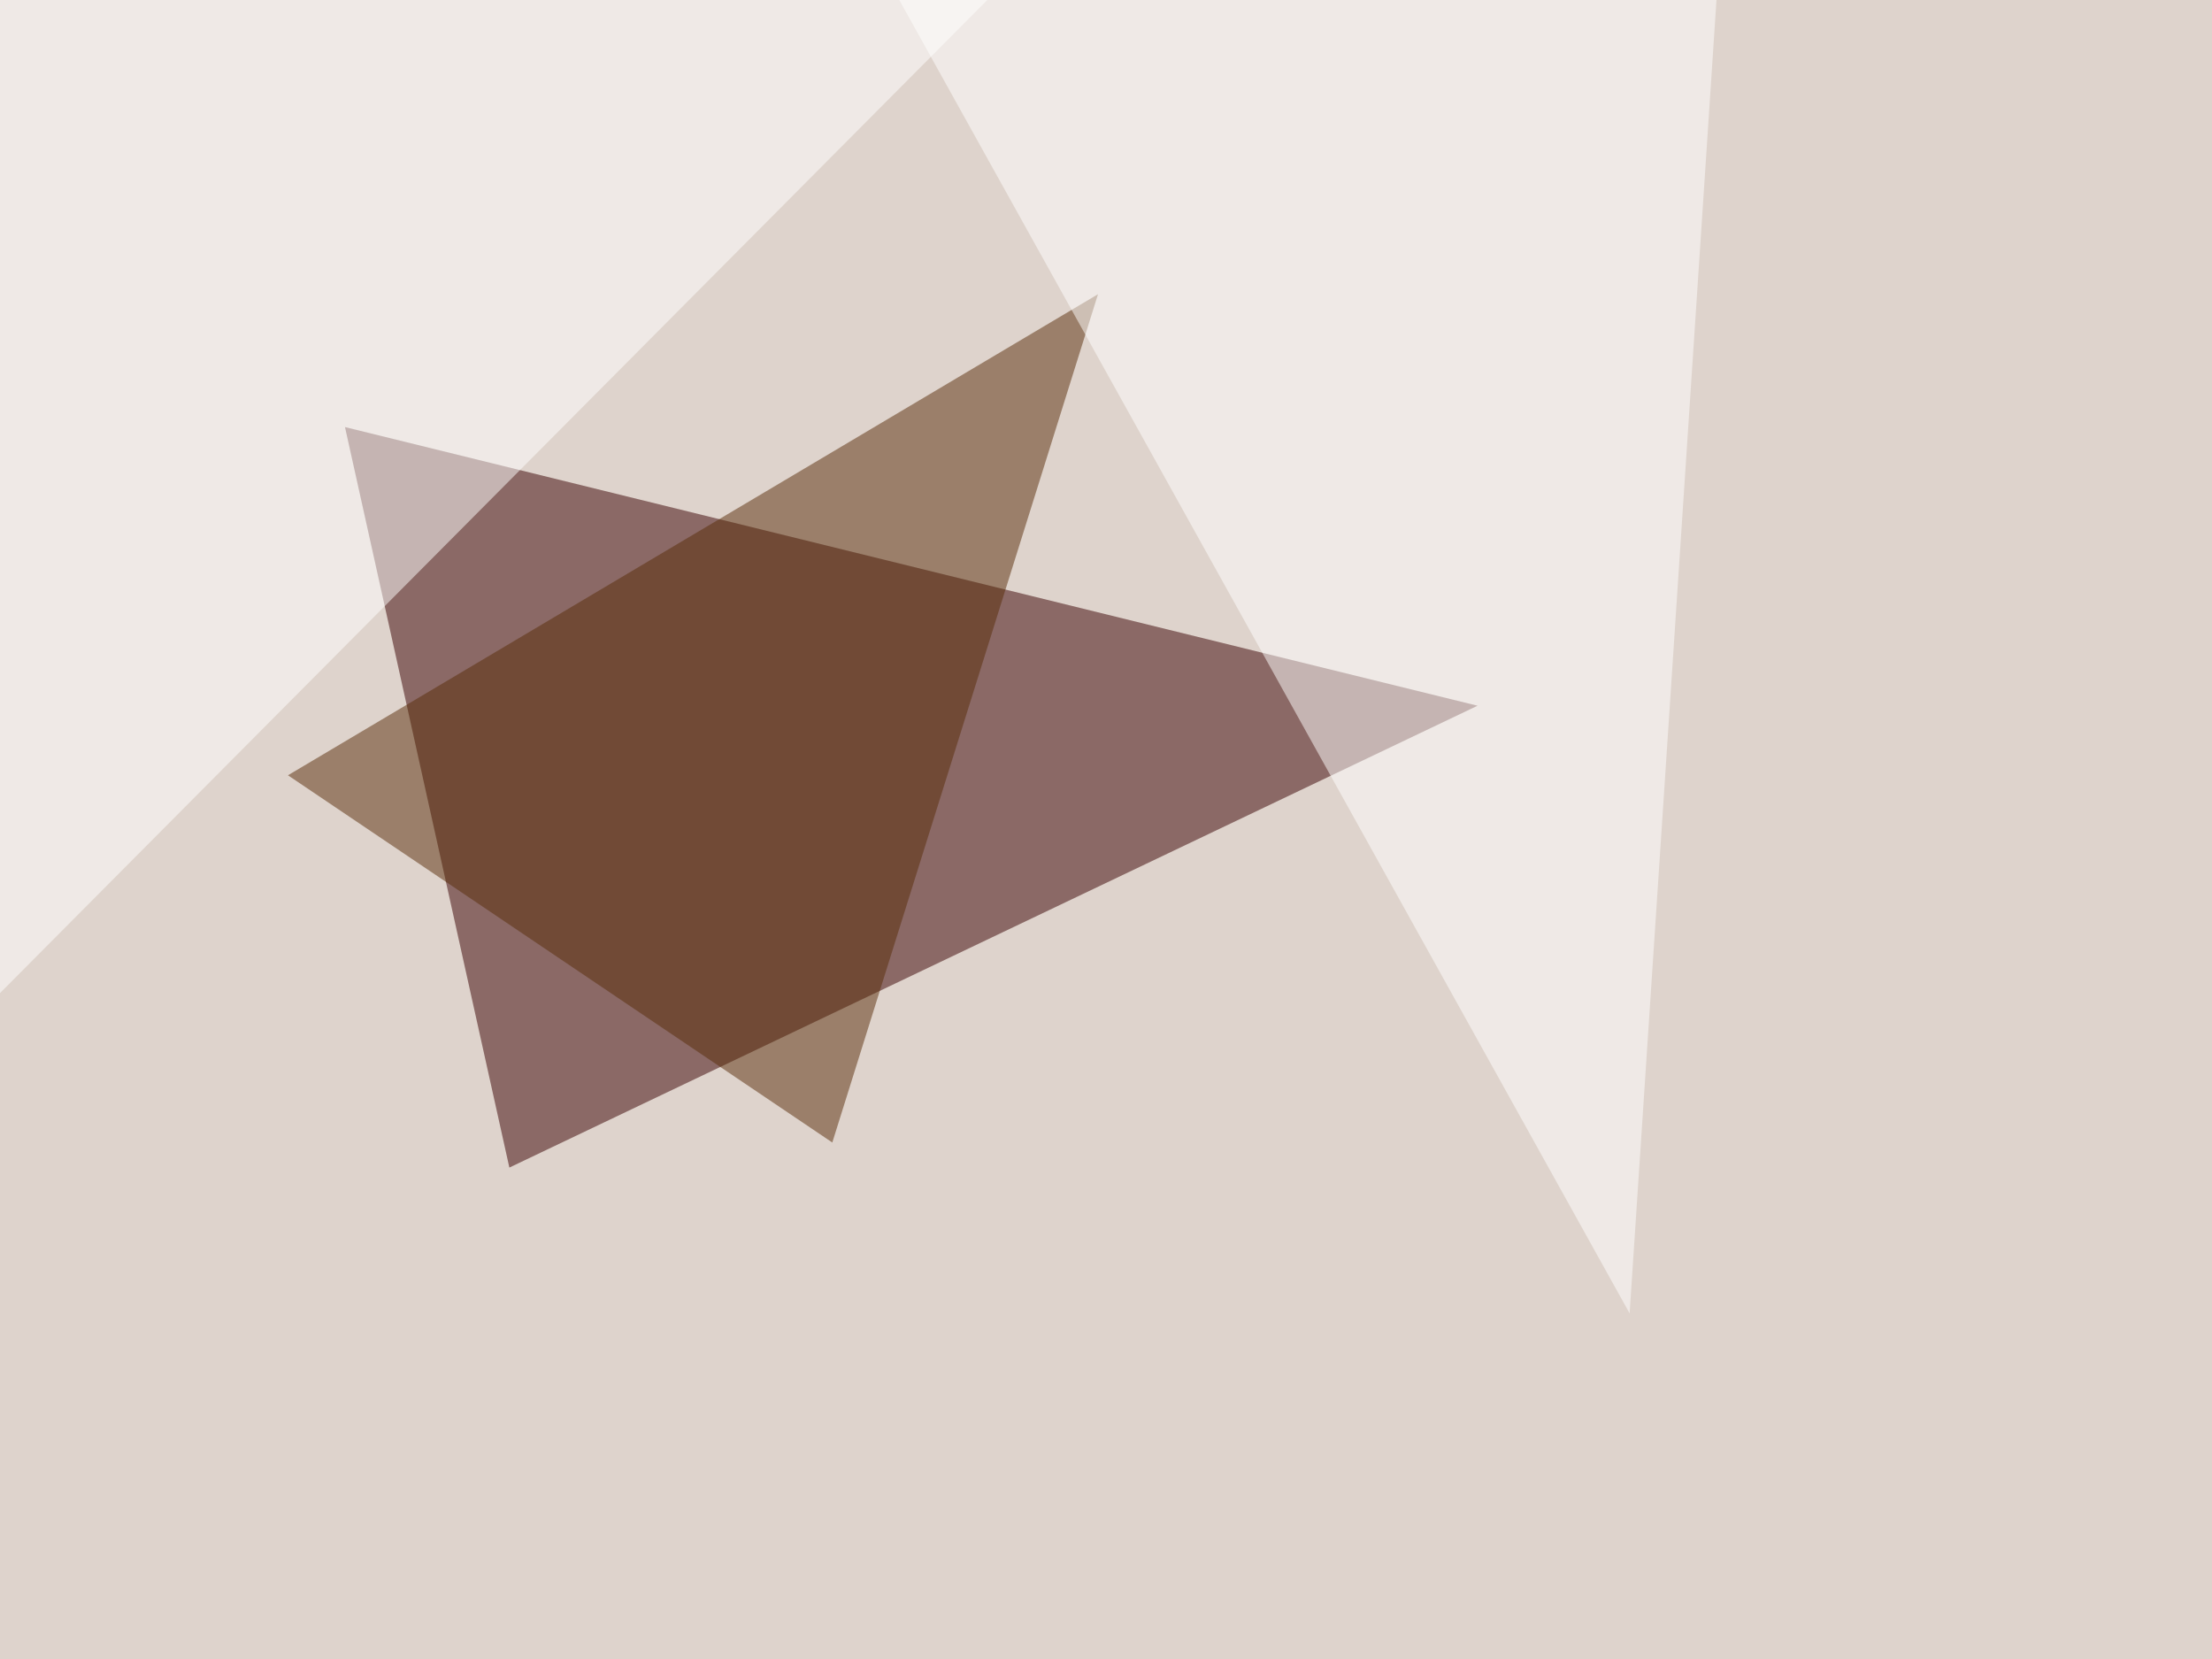
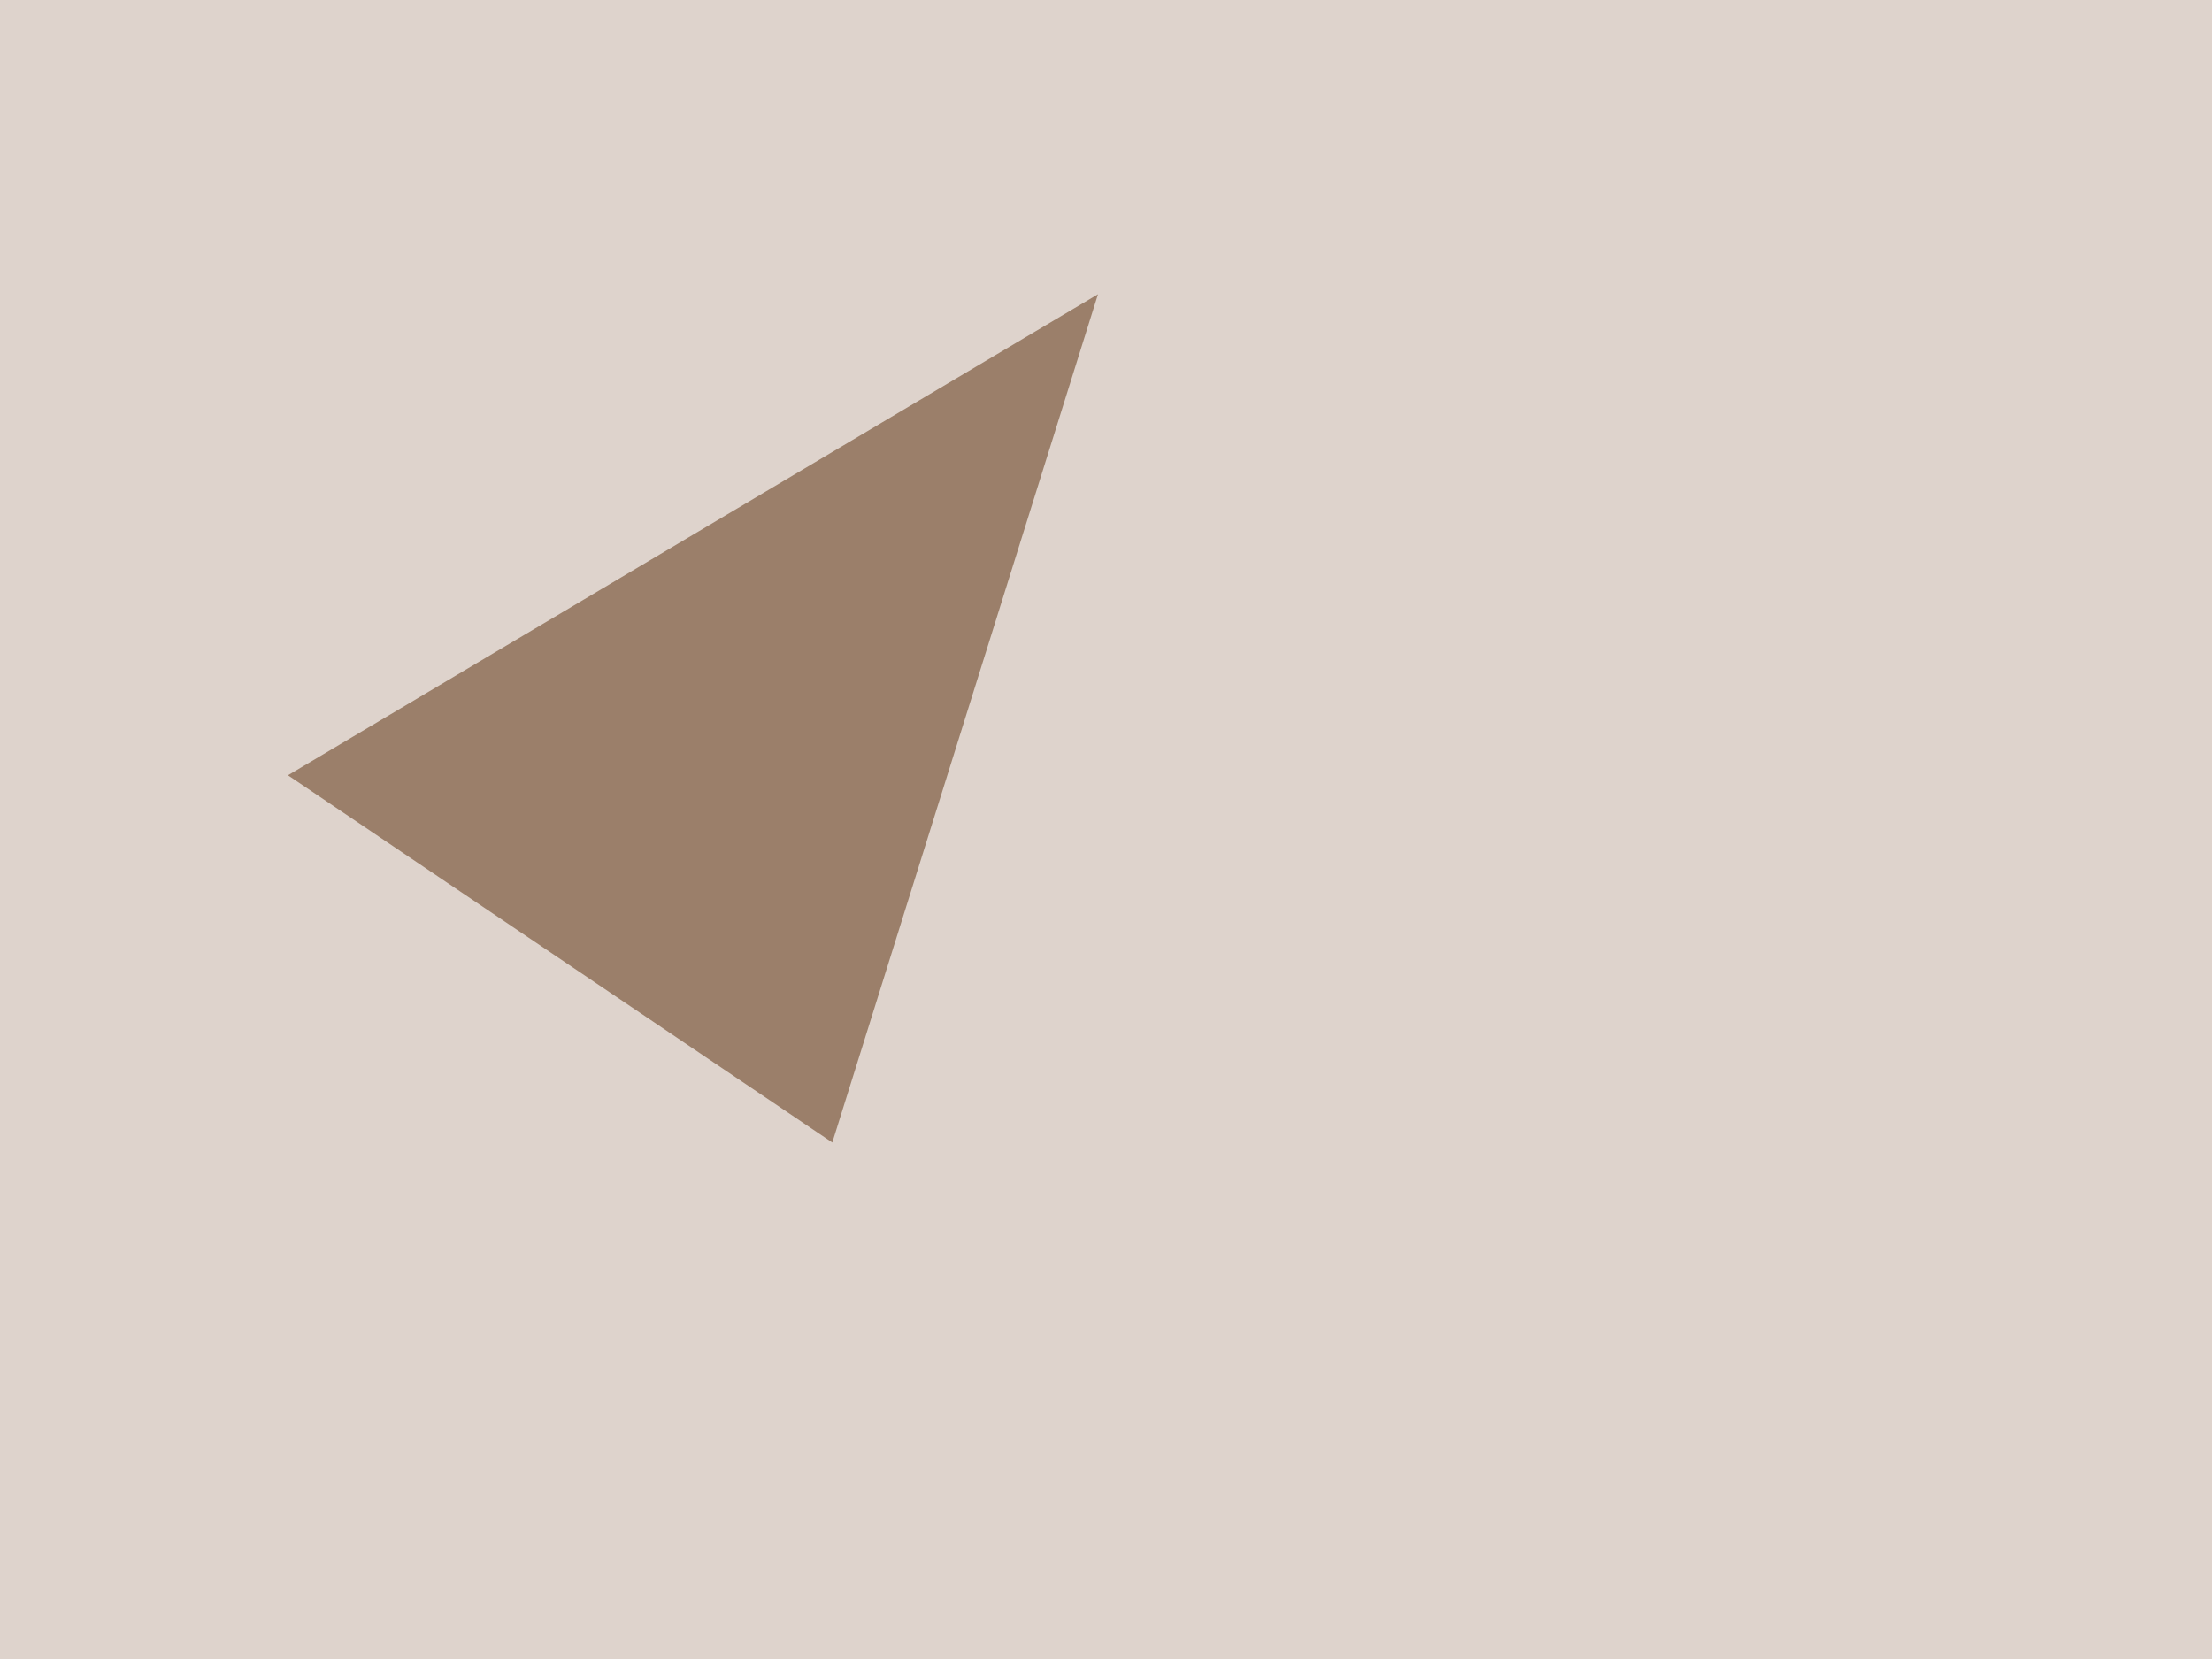
<svg xmlns="http://www.w3.org/2000/svg" width="1024" height="768">
  <filter id="a">
    <feGaussianBlur stdDeviation="55" />
  </filter>
  <rect width="100%" height="100%" fill="#ded3cc" />
  <g filter="url(#a)">
    <g fill-opacity=".5">
-       <path fill="#380000" d="M684 326.7l-524.3-129 76.1 342.8z" />
-       <path fill="#fff" d="M-45.4 505.4L467.3-10.3l-504-35.1z" />
      <path fill="#582d08" d="M133.3 358.9l252 170 123-392.7z" />
-       <path fill="#fff" d="M754.4 608L391-45.5l404.3 35.1z" />
    </g>
  </g>
</svg>